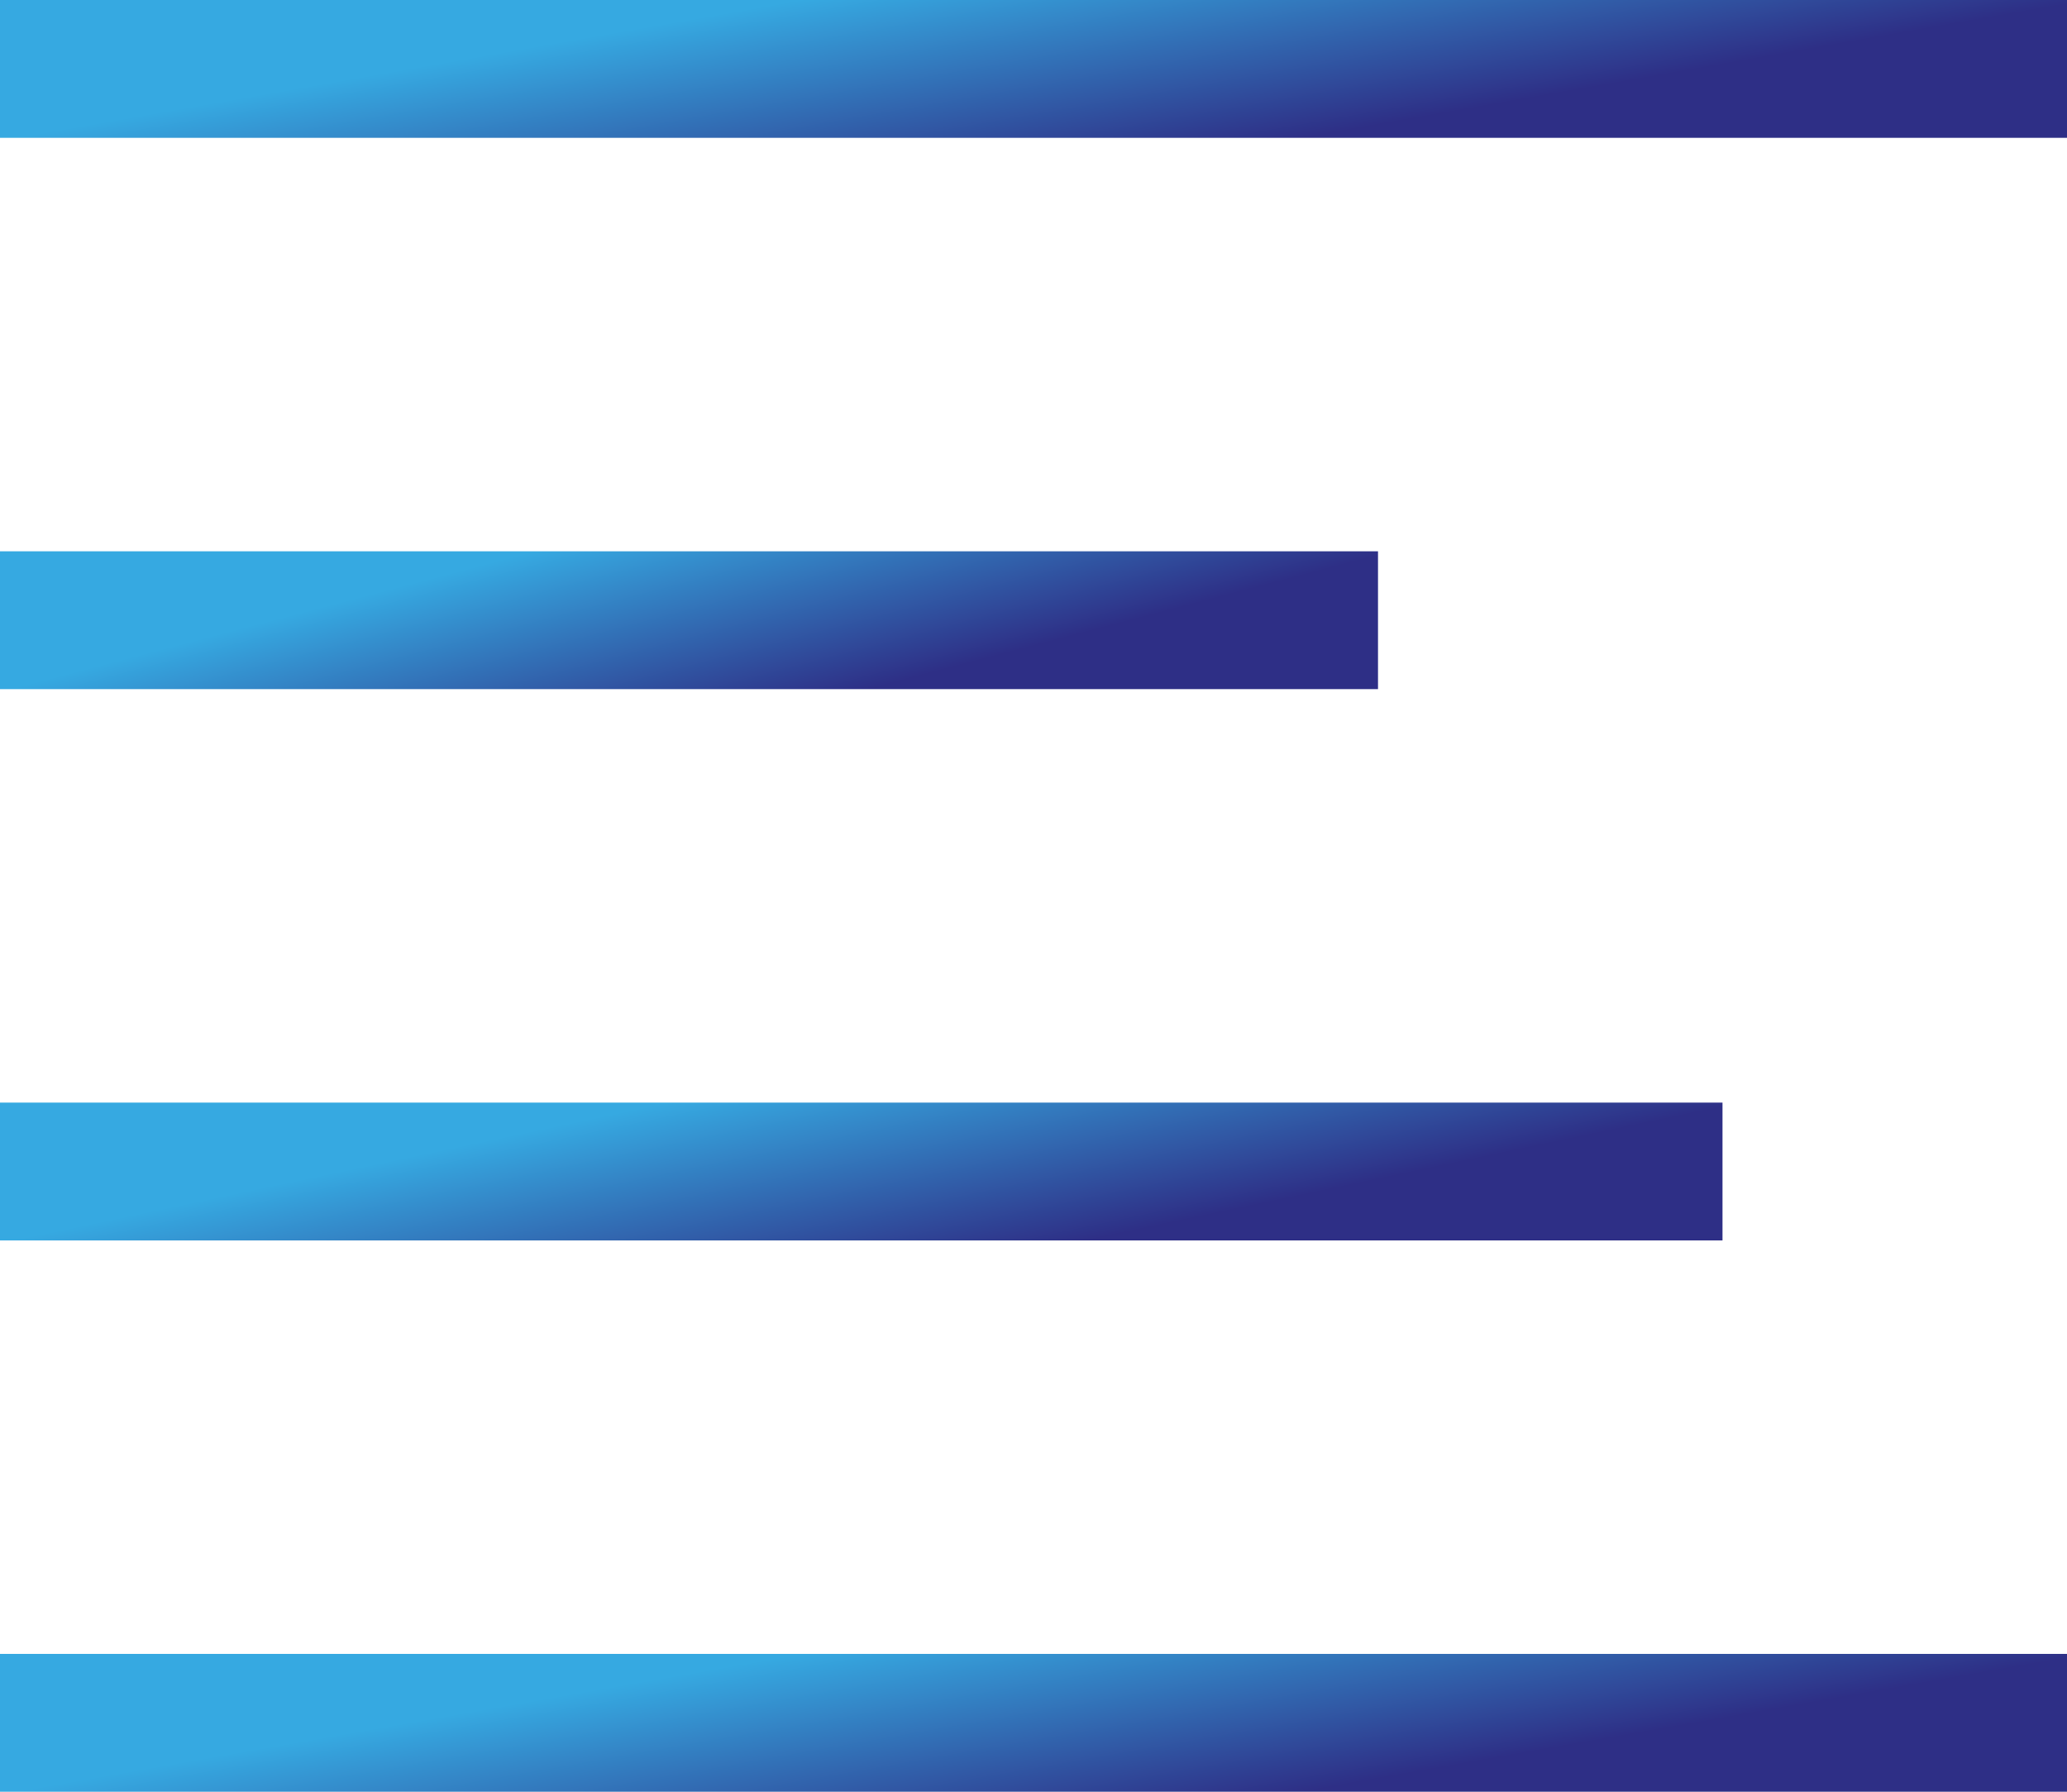
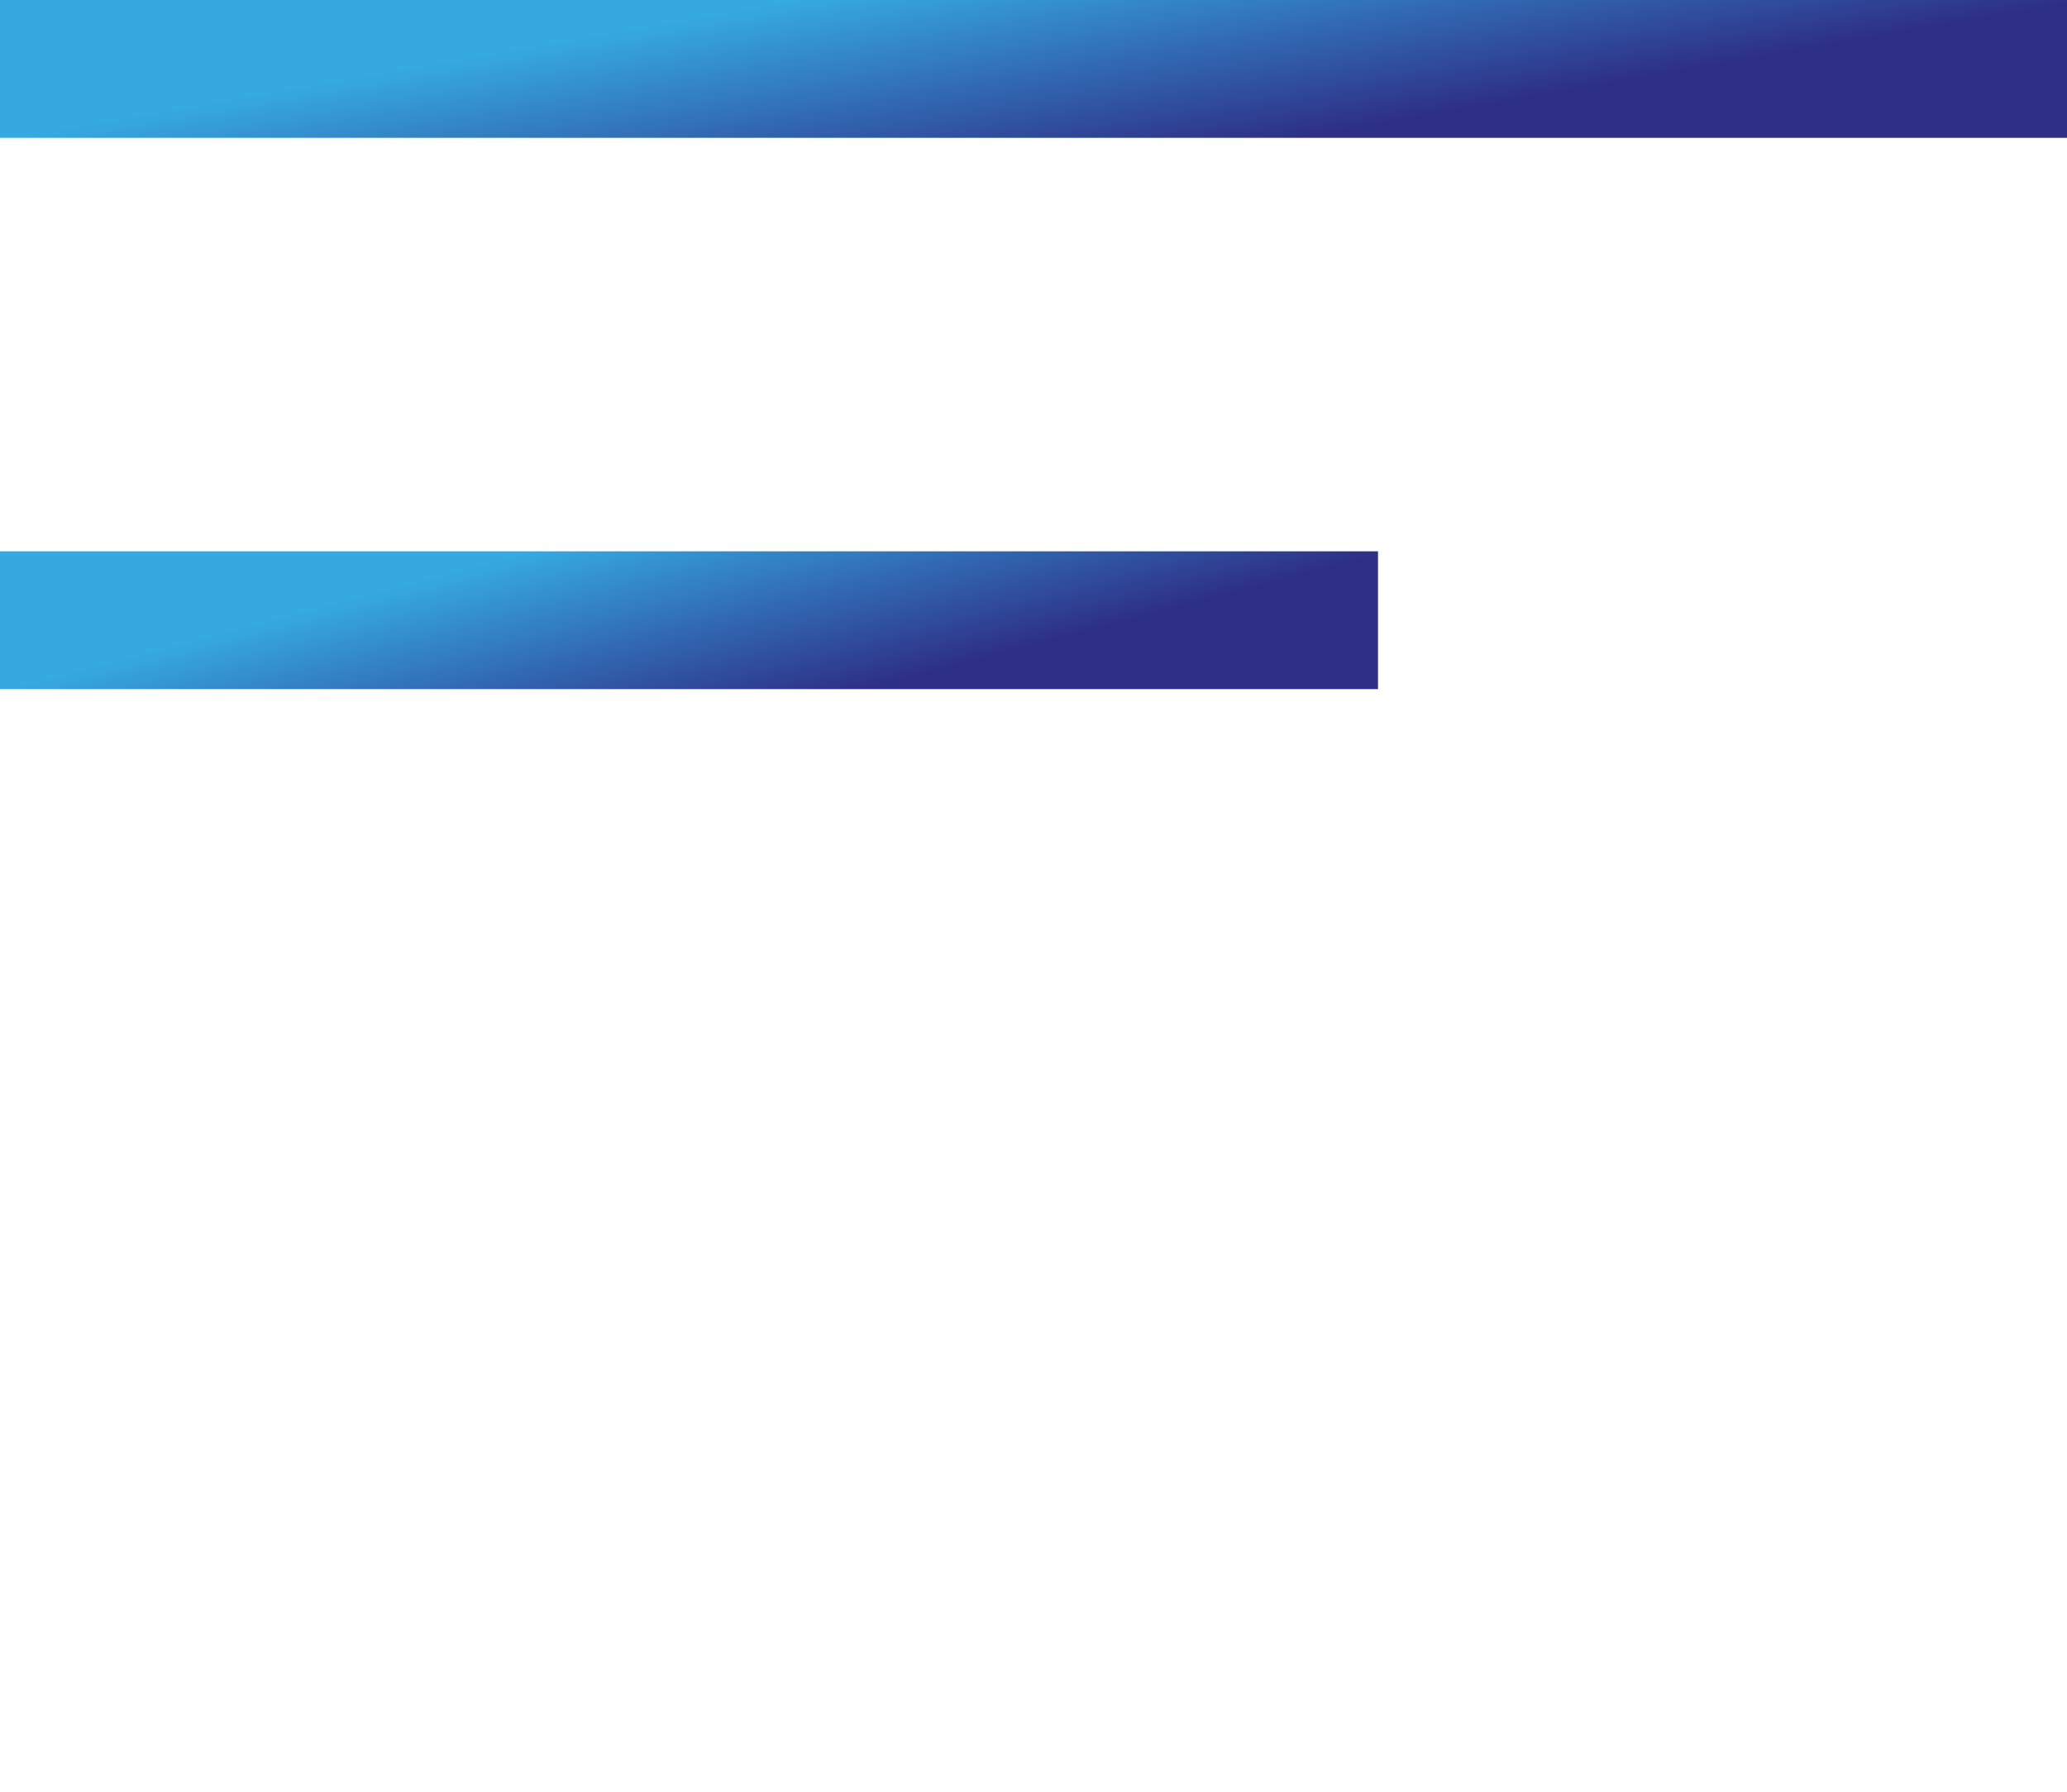
<svg xmlns="http://www.w3.org/2000/svg" width="30" height="26" viewBox="0 0 30 26" fill="none">
  <line y1="1" x2="30" y2="1" stroke="url(#paint0_linear_949_28)" stroke-width="2" />
  <line y1="9" x2="20" y2="9" stroke="url(#paint1_linear_949_28)" stroke-width="2" />
-   <line y1="17" x2="25" y2="17" stroke="url(#paint2_linear_949_28)" stroke-width="2" />
-   <line y1="25" x2="30" y2="25" stroke="url(#paint3_linear_949_28)" stroke-width="2" />
  <defs>
    <linearGradient id="paint0_linear_949_28" x1="0.195" y1="2" x2="1.447" y2="9.149" gradientUnits="userSpaceOnUse">
      <stop stop-color="#36A9E1" />
      <stop offset="0.445" stop-color="#2E2F86" />
    </linearGradient>
    <linearGradient id="paint1_linear_949_28" x1="0.13" y1="10" x2="1.94" y2="16.893" gradientUnits="userSpaceOnUse">
      <stop stop-color="#36A9E1" />
      <stop offset="0.445" stop-color="#2E2F86" />
    </linearGradient>
    <linearGradient id="paint2_linear_949_28" x1="0.163" y1="18" x2="1.645" y2="25.057" gradientUnits="userSpaceOnUse">
      <stop stop-color="#36A9E1" />
      <stop offset="0.445" stop-color="#2E2F86" />
    </linearGradient>
    <linearGradient id="paint3_linear_949_28" x1="0.195" y1="26" x2="1.447" y2="33.149" gradientUnits="userSpaceOnUse">
      <stop stop-color="#36A9E1" />
      <stop offset="0.445" stop-color="#2E2F86" />
    </linearGradient>
  </defs>
</svg>